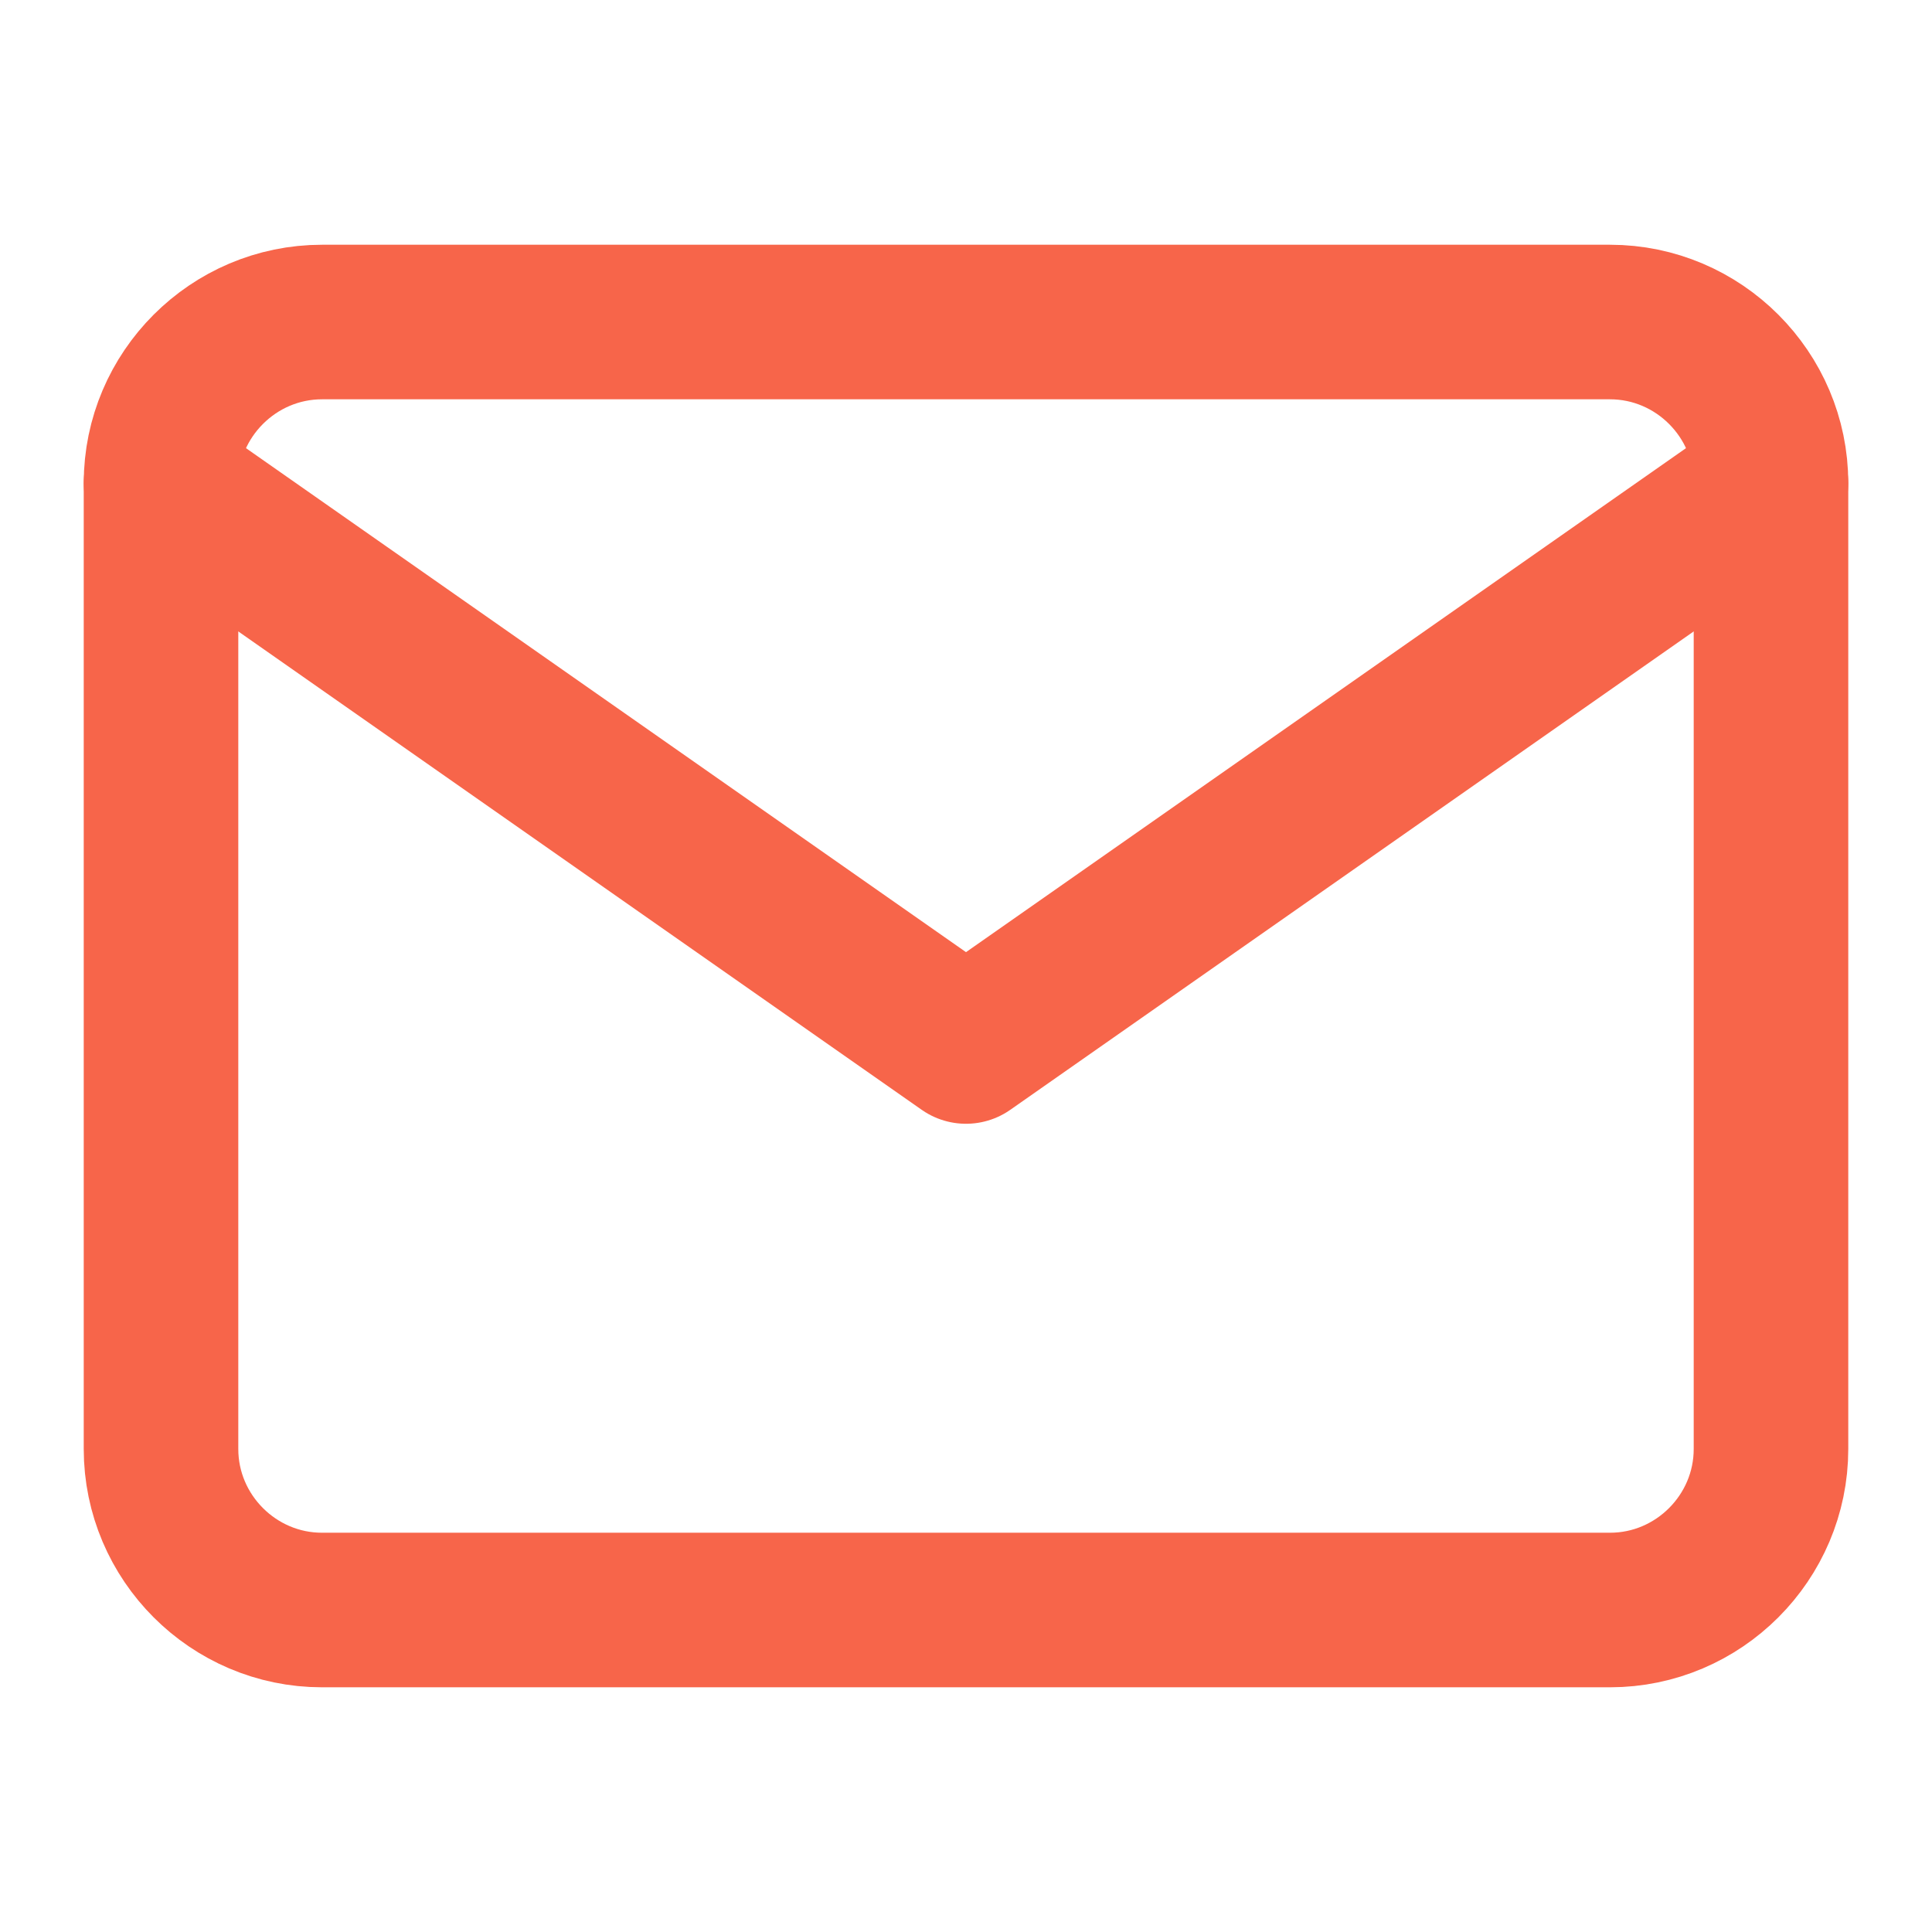
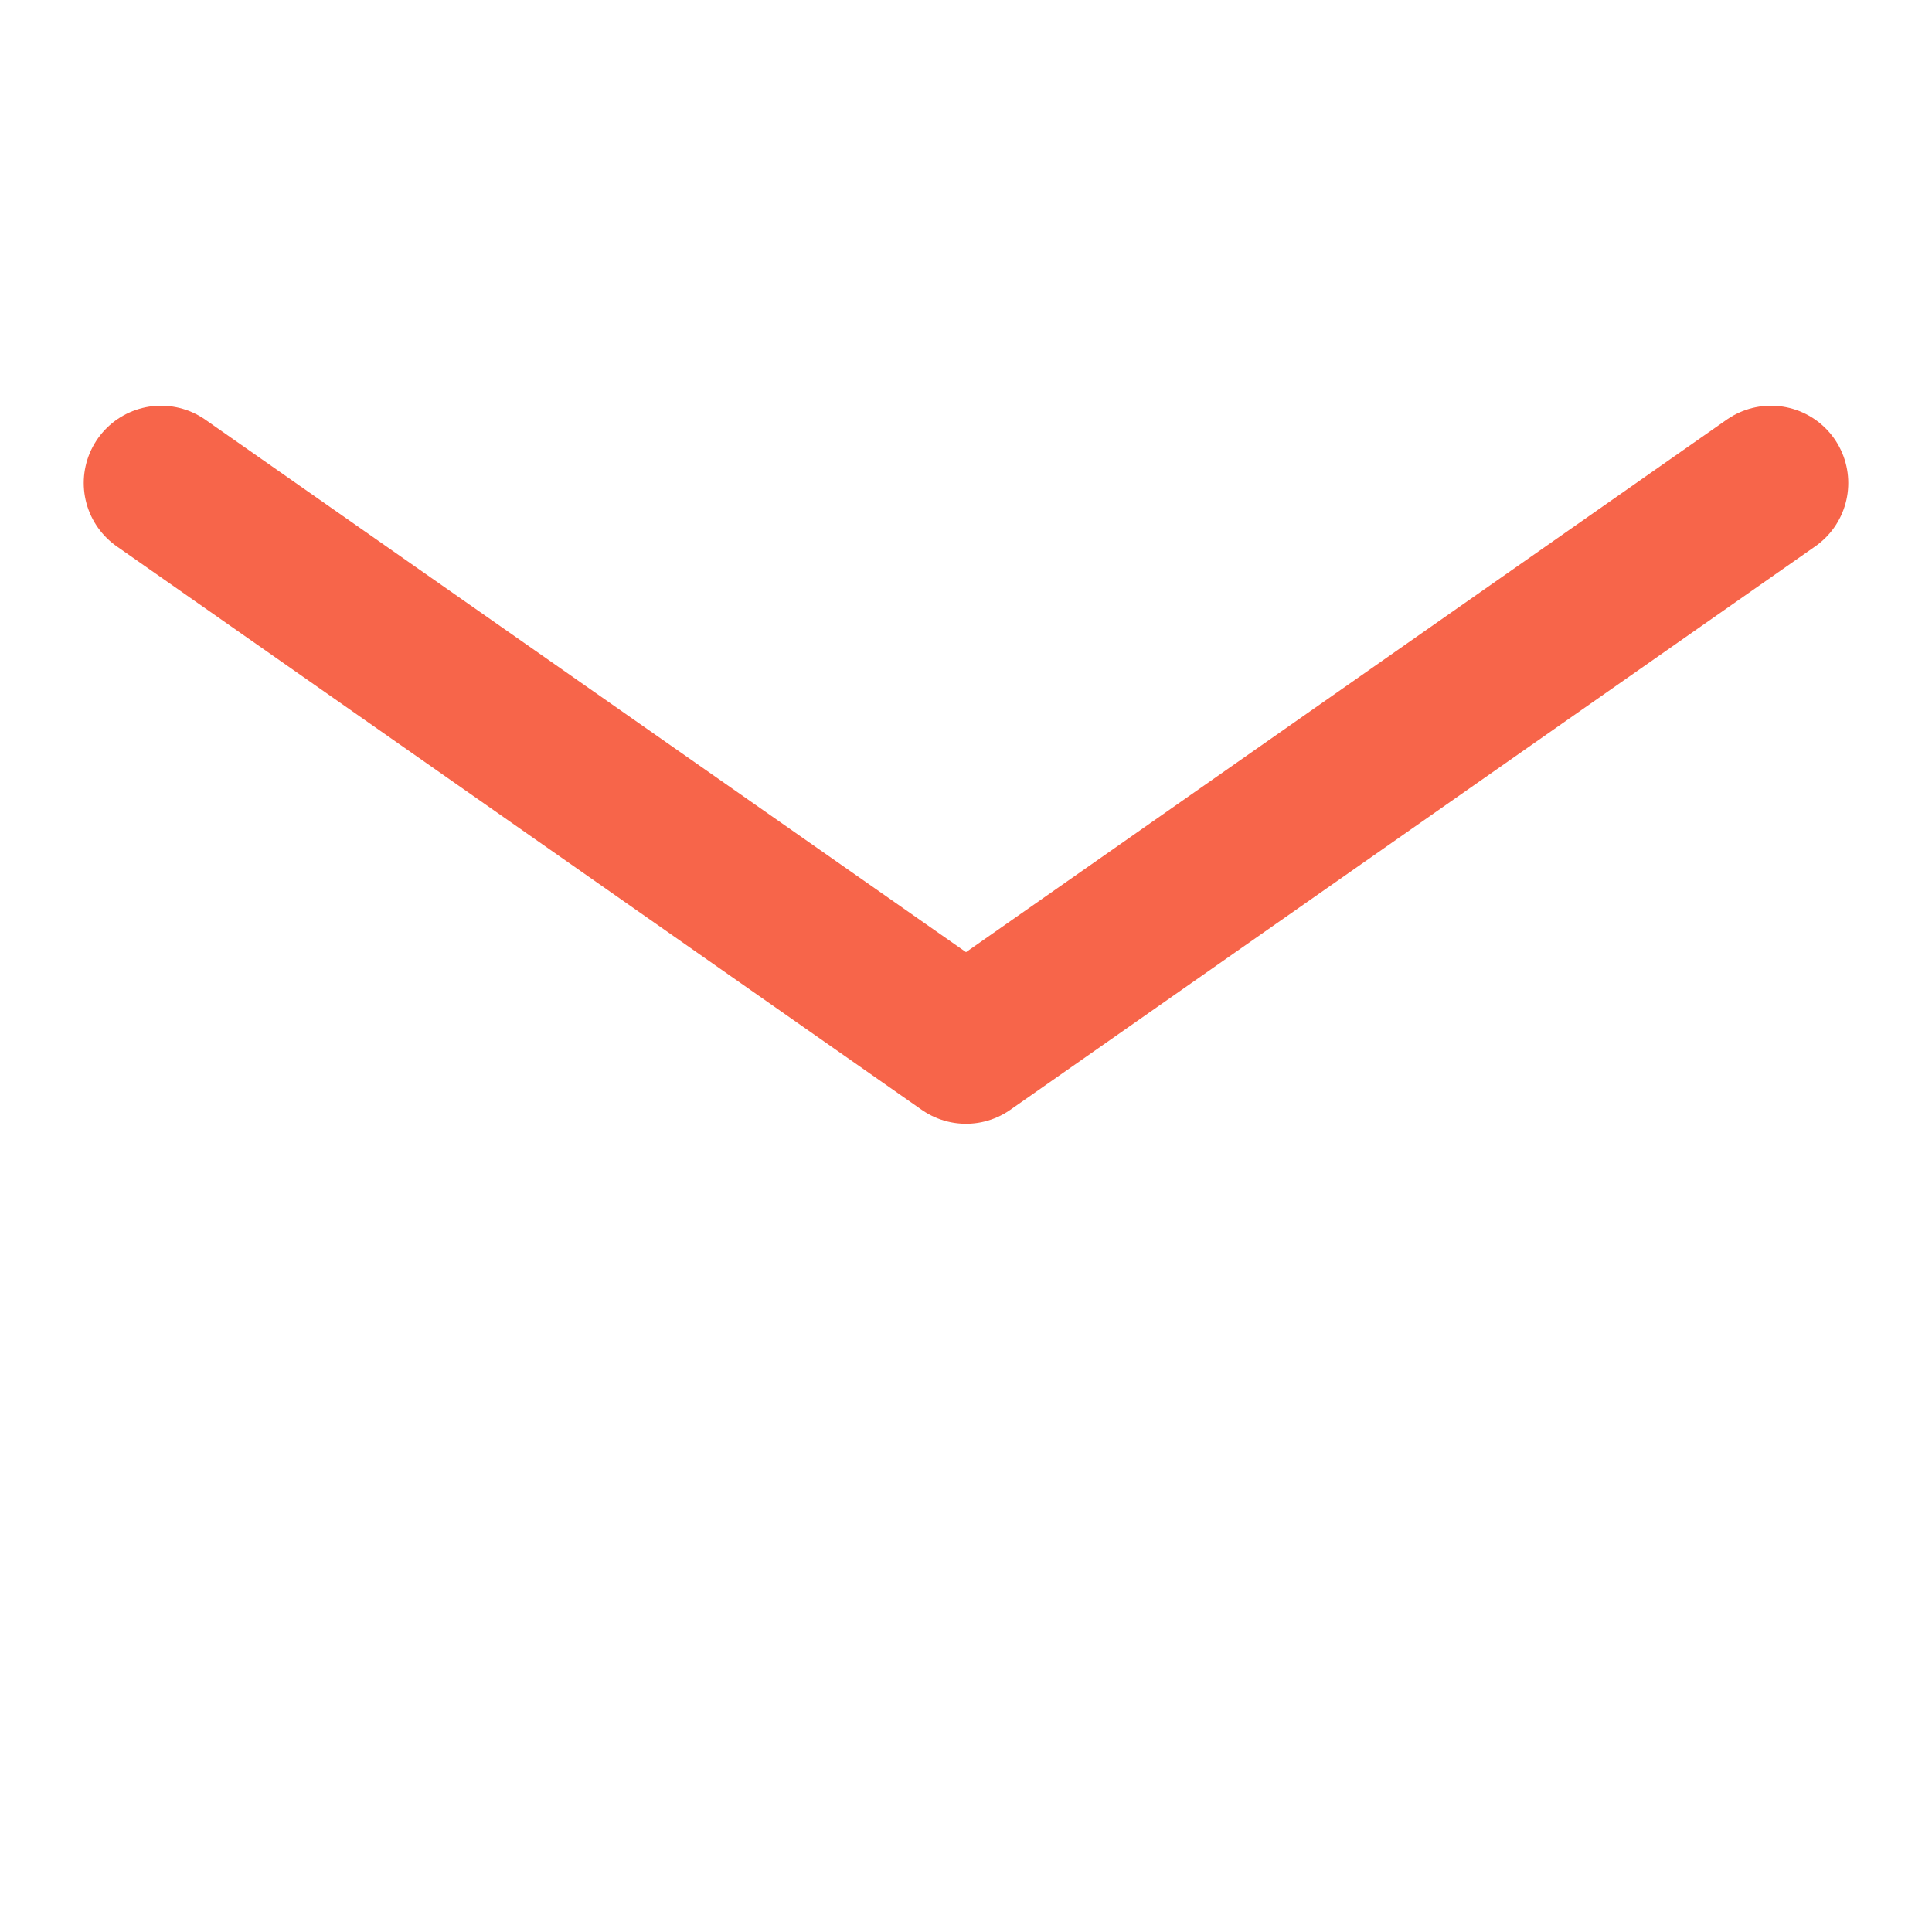
<svg xmlns="http://www.w3.org/2000/svg" width="50" height="50" viewBox="0 0 50 50" fill="none">
-   <path d="M8.333 8.334H41.667C43.958 8.334 45.833 10.209 45.833 12.5V37.5C45.833 39.792 43.958 41.667 41.667 41.667H8.333C6.042 41.667 4.167 39.792 4.167 37.5V12.5C4.167 10.209 6.042 8.334 8.333 8.334Z" stroke="#F7654A" stroke-width="4" stroke-linecap="round" stroke-linejoin="round" />
  <path d="M45.833 12.5L25 27.083L4.167 12.5" stroke="#F7654A" stroke-width="4" stroke-linecap="round" stroke-linejoin="round" />
</svg>